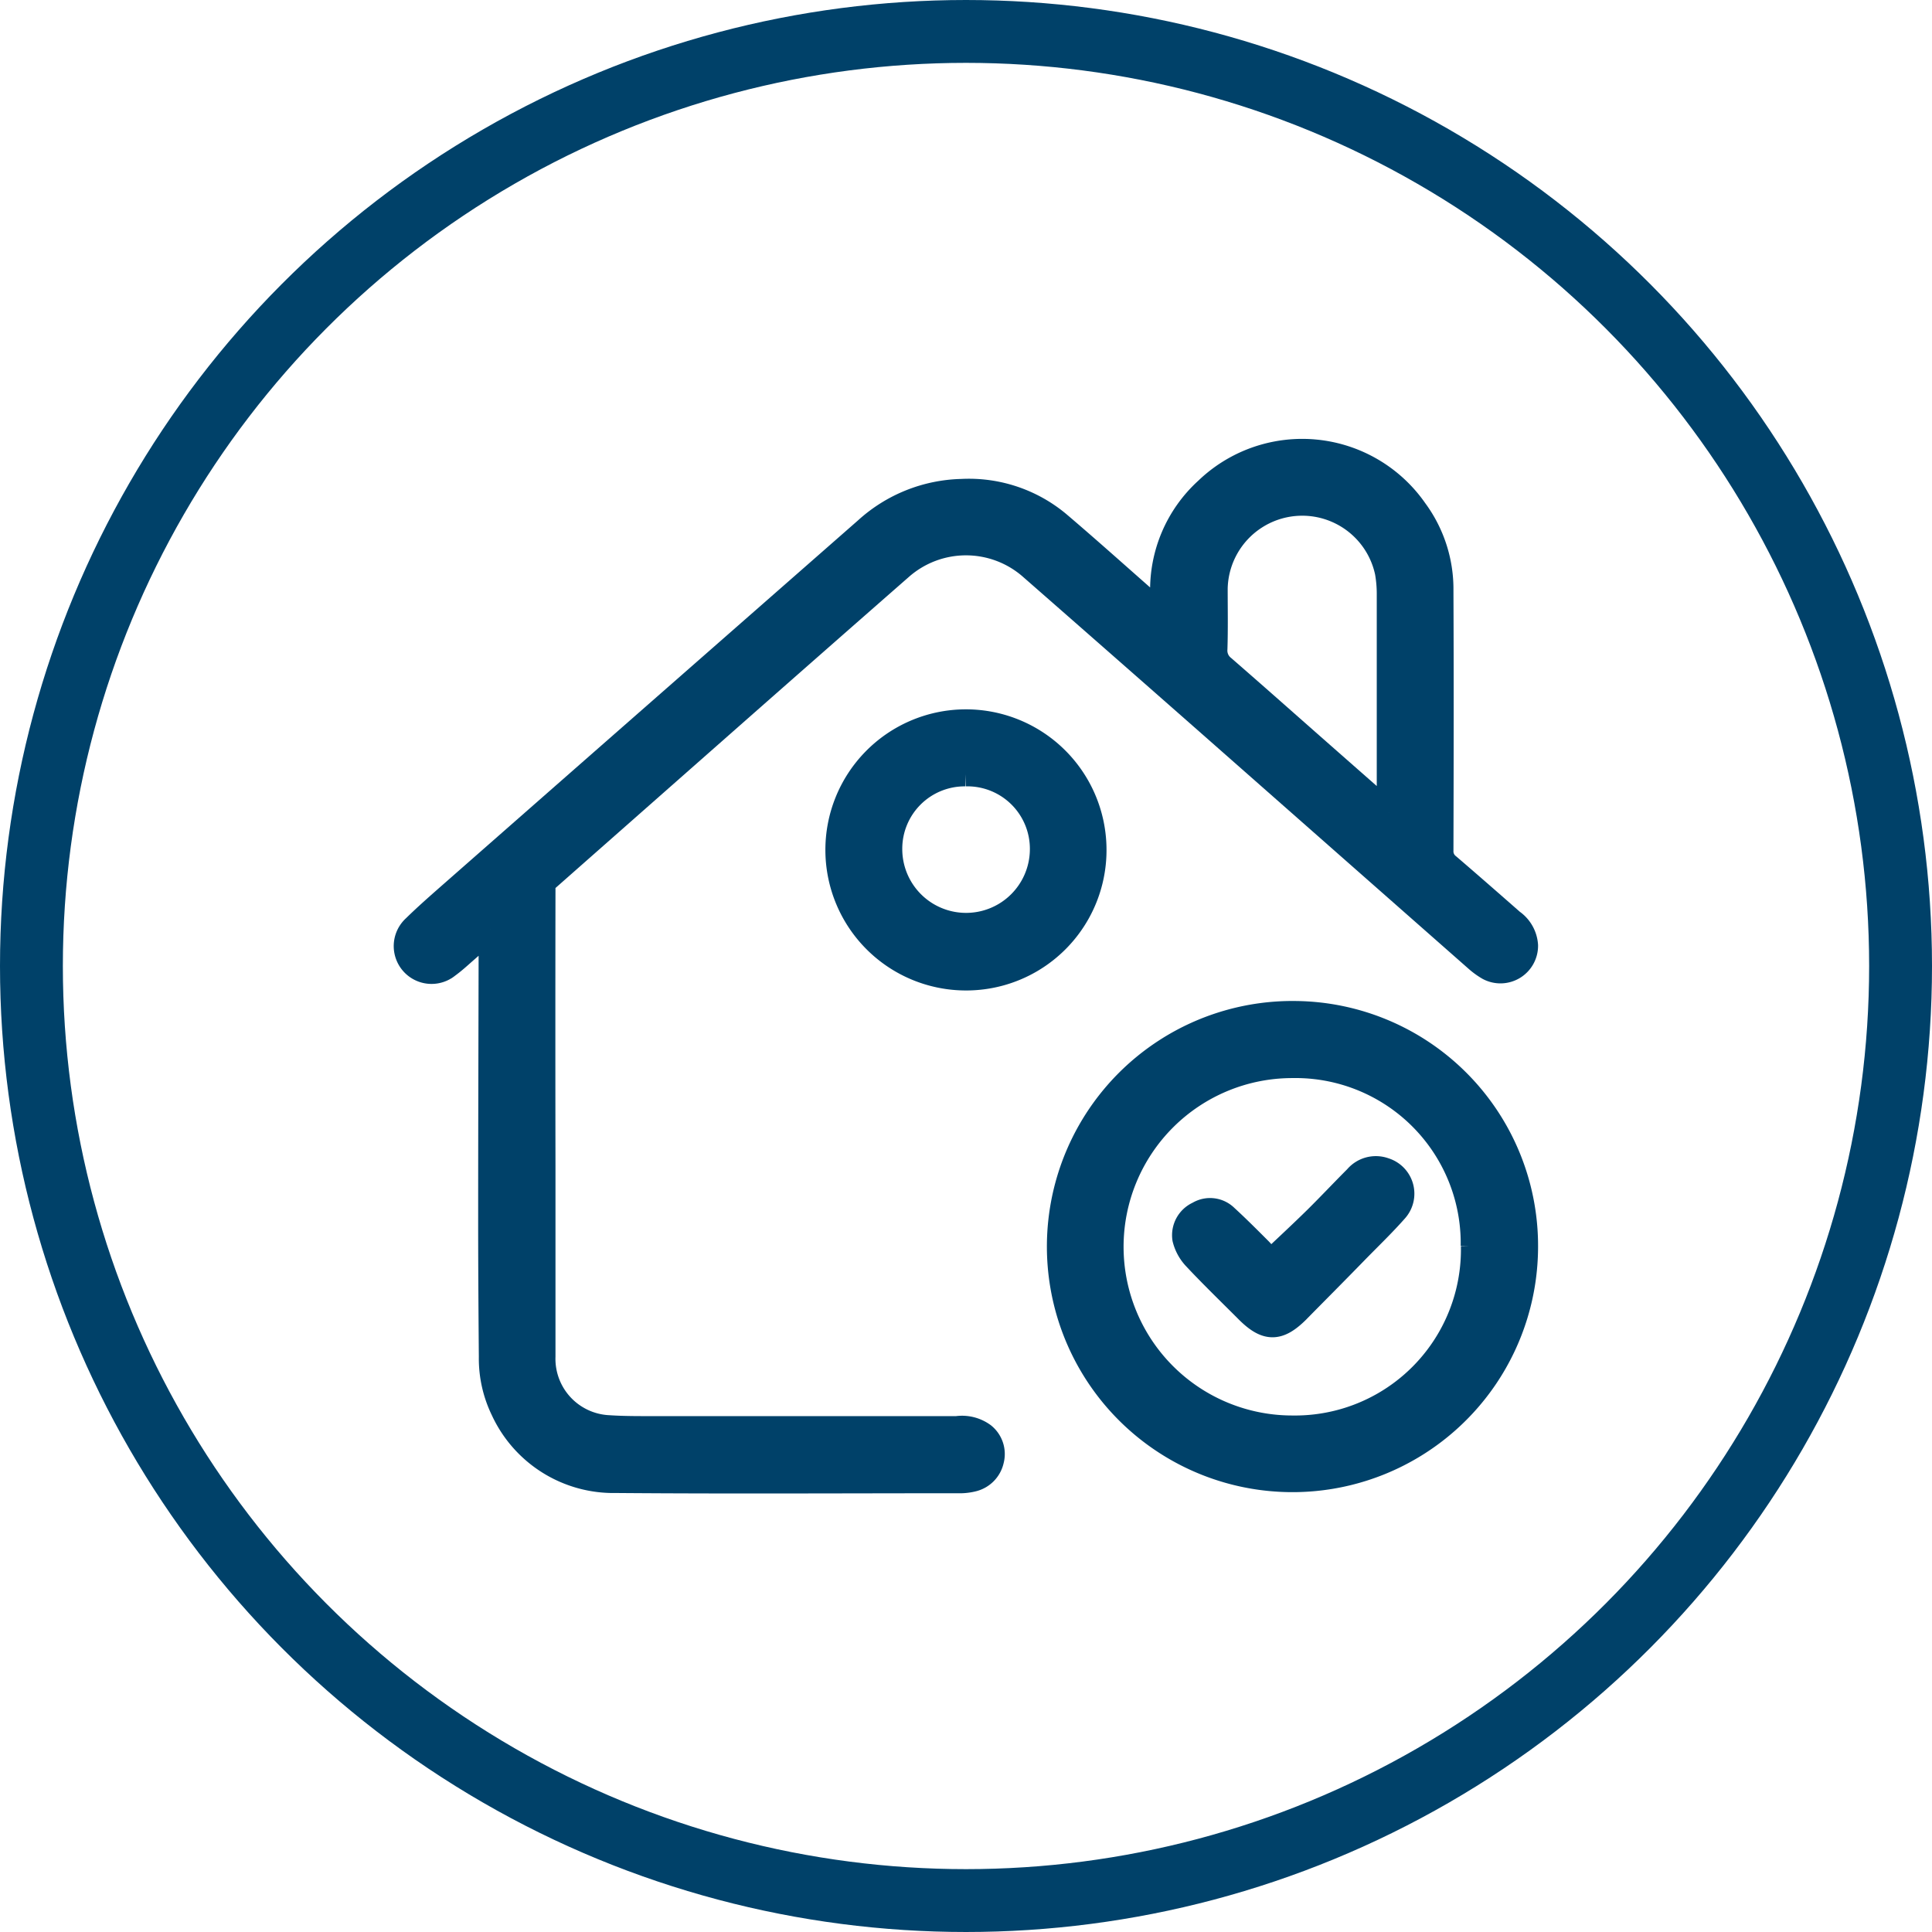
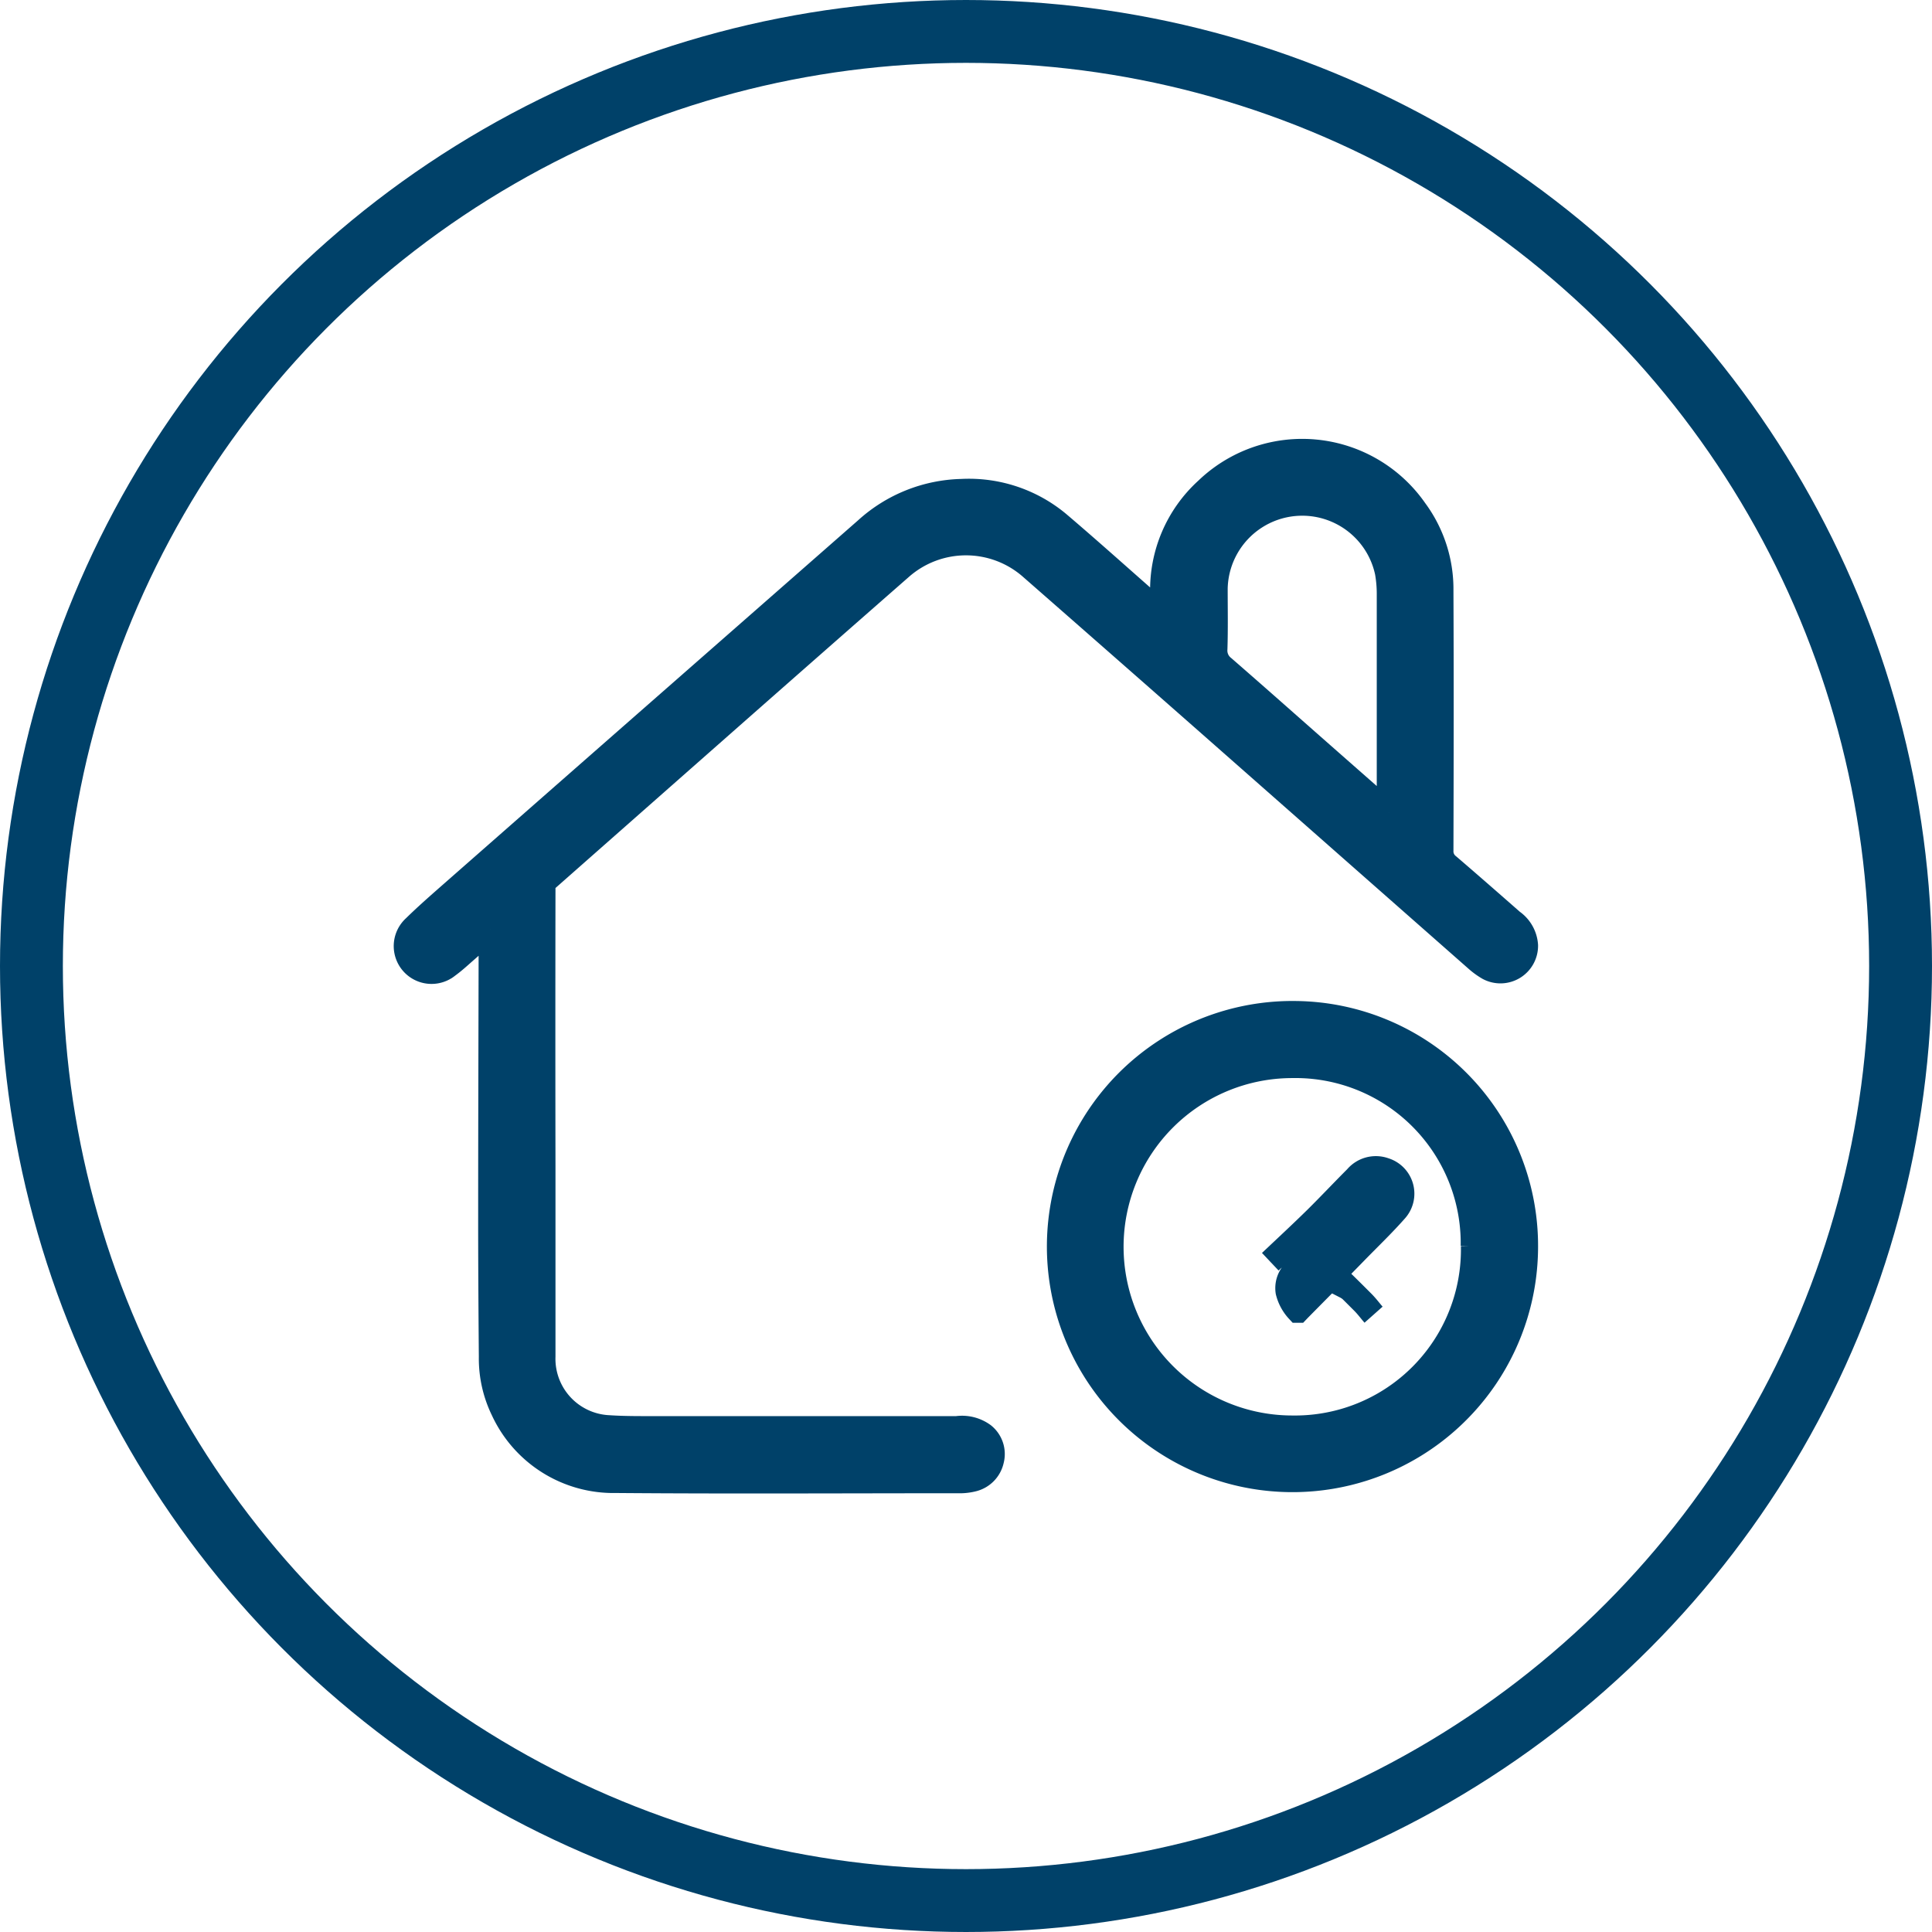
<svg xmlns="http://www.w3.org/2000/svg" width="39.956" height="39.956" viewBox="0 0 39.956 39.956">
  <g id="LP_CAI_VALMOY_picto04" transform="translate(-0.022 -0.022)">
    <circle id="Ellipse_11" data-name="Ellipse 11" cx="19.328" cy="19.328" r="19.328" transform="translate(0.672 0.672)" fill="none" stroke="#004169" stroke-miterlimit="10" stroke-width="1.3" />
    <g id="Groupe_1296" data-name="Groupe 1296" transform="translate(8.42 9.346)">
      <path id="Tracé_3563" data-name="Tracé 3563" d="M1.74,9.9c-.2.172-.365.321-.534.468-.113.1-.223.2-.343.287a.532.532,0,0,1-.694-.806C.433,9.59.71,9.35.985,9.108q1.751-1.538,3.5-3.073Q7,3.829,9.516,1.622A3.043,3.043,0,0,1,11.489.831a2.891,2.891,0,0,1,2,.664c.669.569,1.321,1.157,1.981,1.735l.118.1.051-.015c0-.118,0-.236,0-.356A2.8,2.8,0,0,1,16.555.8a2.851,2.851,0,0,1,4.319.427,2.747,2.747,0,0,1,.537,1.664c.008,1.791.005,3.583,0,5.377a.371.371,0,0,0,.147.311c.443.38.882.765,1.321,1.15a.661.661,0,0,1,.282.5.528.528,0,0,1-.779.471,1.522,1.522,0,0,1-.252-.184q-2.448-2.156-4.9-4.316-2.156-1.9-4.314-3.789a2.036,2.036,0,0,0-2.684.01Q8.414,4.014,6.6,5.613,4.754,7.24,2.906,8.87a.27.27,0,0,0-.066.189q-.005,2.878,0,5.759v3.911a1.418,1.418,0,0,0,1.355,1.465c.3.02.606.019.909.019l6.287,0a.751.751,0,0,1,.551.137.509.509,0,0,1,.174.524.529.529,0,0,1-.387.4,1.139,1.139,0,0,1-.323.034c-2.353,0-4.706.014-7.061-.005A2.522,2.522,0,0,1,2,19.838a2.438,2.438,0,0,1-.245-1.1c-.008-.992-.015-1.983-.014-2.973,0-1.914.007-3.828.01-5.742A1.111,1.111,0,0,0,1.74,9.9M20.325,7.487V7.34q0-2.179,0-4.36a2.6,2.6,0,0,0-.039-.471,1.792,1.792,0,0,0-3.544.336c0,.417.008.833-.005,1.248a.44.44,0,0,0,.169.385c.618.537,1.231,1.081,1.846,1.623l1.574,1.385" transform="translate(0 0)" fill="#004169" stroke="#004169" stroke-width="0.5" />
      <path id="Tracé_3564" data-name="Tracé 3564" d="M17.651,11.722a4.829,4.829,0,1,1-4.757-4.838,4.814,4.814,0,0,1,4.757,4.838m-1.1-.019a3.668,3.668,0,0,0-3.737-3.725,3.739,3.739,0,1,0,.008,7.478A3.682,3.682,0,0,0,16.555,11.7" transform="translate(5.51 4.744)" fill="#004169" stroke="#004169" stroke-width="0.5" />
-       <path id="Tracé_3565" data-name="Tracé 3565" d="M7.94,8.627A2.657,2.657,0,1,1,10.592,5.9,2.652,2.652,0,0,1,7.94,8.627M7.925,4.406A1.54,1.54,0,0,0,6.369,5.953a1.569,1.569,0,1,0,3.139,0A1.542,1.542,0,0,0,7.925,4.406" transform="translate(3.643 2.283)" fill="#004169" stroke="#004169" stroke-width="0.5" />
-       <path id="Tracé_3566" data-name="Tracé 3566" d="M11.31,10.718c.34-.321.647-.606.946-.9.28-.277.549-.564.828-.843a.534.534,0,0,1,.591-.159.518.518,0,0,1,.235.838c-.255.289-.532.556-.8.829-.4.412-.806.819-1.209,1.228l-.019.02c-.4.4-.655.4-1.057-.005-.36-.361-.728-.716-1.078-1.09a.889.889,0,0,1-.213-.394.493.493,0,0,1,.285-.522.471.471,0,0,1,.578.068c.238.218.463.444.691.672.086.086.159.186.223.258" transform="translate(6.563 6.052)" fill="#004169" stroke="#004169" stroke-width="0.5" />
+       <path id="Tracé_3566" data-name="Tracé 3566" d="M11.31,10.718c.34-.321.647-.606.946-.9.28-.277.549-.564.828-.843a.534.534,0,0,1,.591-.159.518.518,0,0,1,.235.838c-.255.289-.532.556-.8.829-.4.412-.806.819-1.209,1.228l-.019.02a.889.889,0,0,1-.213-.394.493.493,0,0,1,.285-.522.471.471,0,0,1,.578.068c.238.218.463.444.691.672.086.086.159.186.223.258" transform="translate(6.563 6.052)" fill="#004169" stroke="#004169" stroke-width="0.5" />
    </g>
  </g>
</svg>